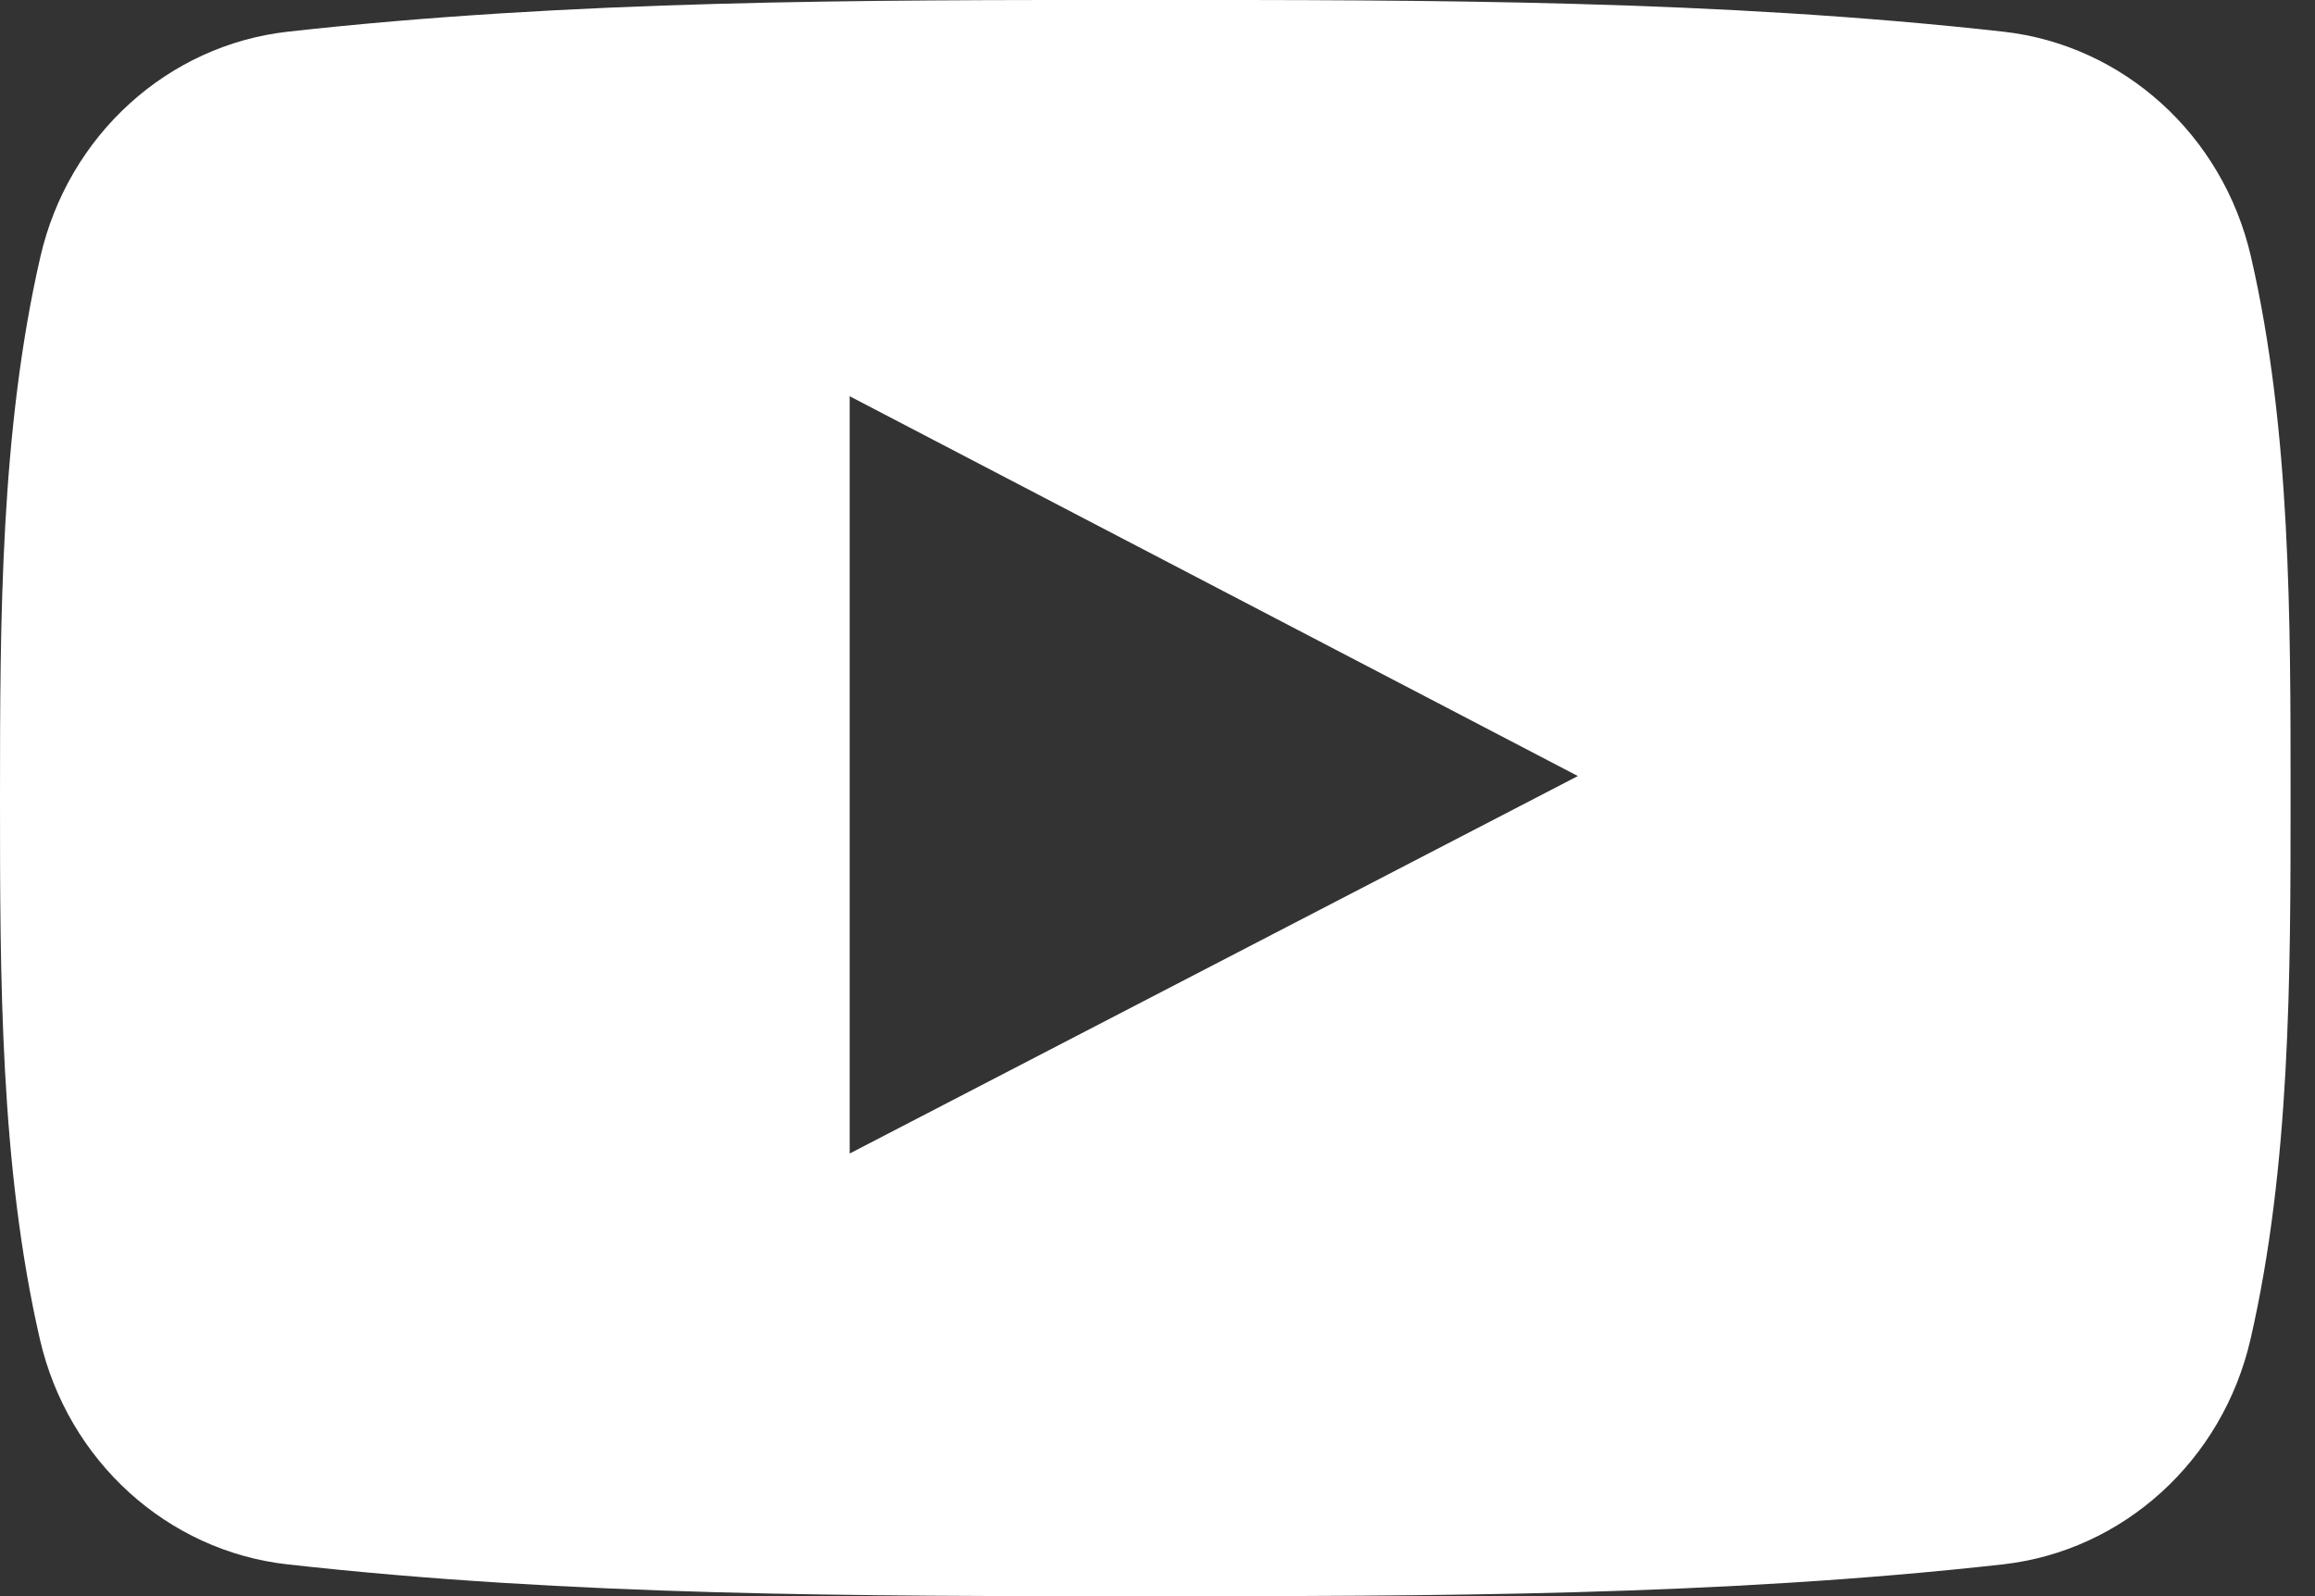
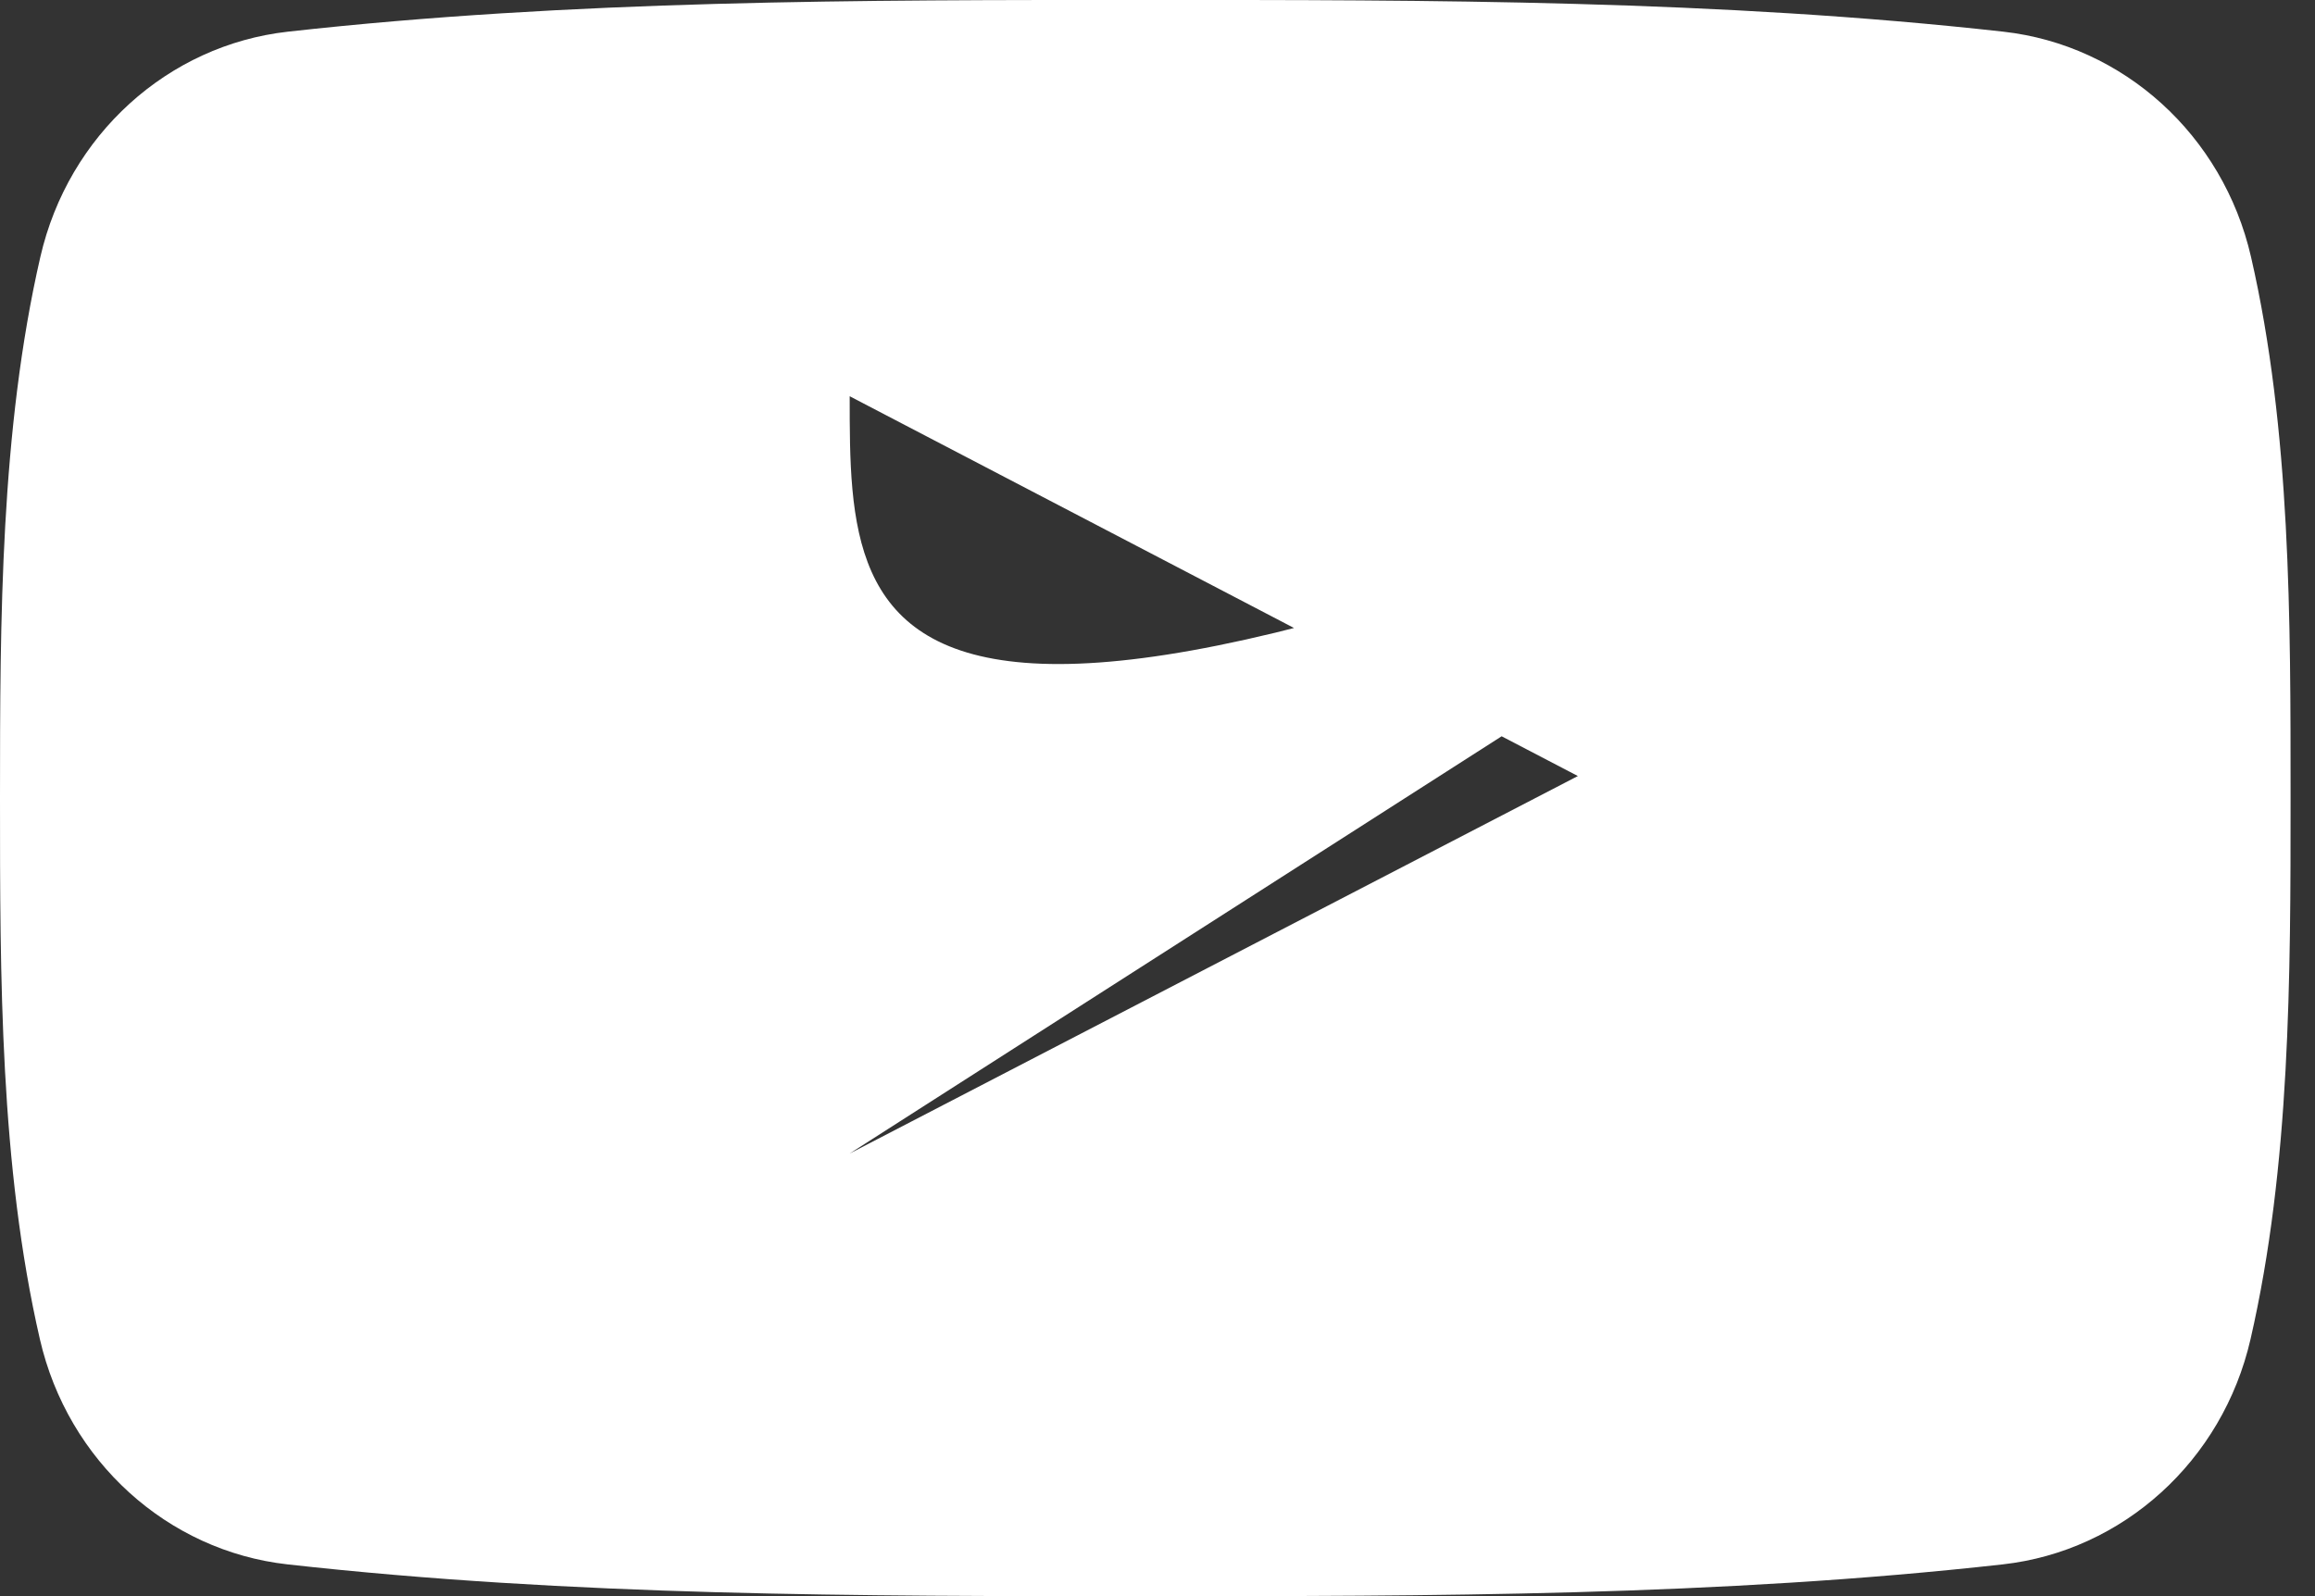
<svg xmlns="http://www.w3.org/2000/svg" width="29" height="20" viewBox="0 0 29 20" fill="none">
  <rect x="0" y="0" width="29" height="20" fill="#333333" stroke="none" />
-   <path d="M28.198 3.217C27.847 1.691 26.599 0.565 25.096 0.397C21.538 0 17.936 -0.002 14.352 0C10.766 -0.002 7.164 0 3.606 0.397C2.104 0.565 0.857 1.691 0.506 3.217C0.006 5.39 0 7.763 0 10C0 12.238 0 14.61 0.5 16.782C0.851 18.308 2.098 19.434 3.601 19.602C7.159 20 10.761 20.002 14.346 20C17.932 20.002 21.533 20 25.09 19.602C26.592 19.434 27.841 18.308 28.192 16.782C28.692 14.609 28.694 12.237 28.694 10C28.694 7.763 28.698 5.39 28.198 3.217ZM10.644 14.454C10.644 11.28 10.644 8.139 10.644 4.965C13.685 6.551 16.706 8.127 19.766 9.724C16.716 11.306 13.693 12.873 10.644 14.454Z" fill="white" />
+   <path d="M28.198 3.217C27.847 1.691 26.599 0.565 25.096 0.397C21.538 0 17.936 -0.002 14.352 0C10.766 -0.002 7.164 0 3.606 0.397C2.104 0.565 0.857 1.691 0.506 3.217C0.006 5.39 0 7.763 0 10C0 12.238 0 14.61 0.5 16.782C0.851 18.308 2.098 19.434 3.601 19.602C7.159 20 10.761 20.002 14.346 20C17.932 20.002 21.533 20 25.09 19.602C26.592 19.434 27.841 18.308 28.192 16.782C28.692 14.609 28.694 12.237 28.694 10C28.694 7.763 28.698 5.39 28.198 3.217ZC10.644 11.28 10.644 8.139 10.644 4.965C13.685 6.551 16.706 8.127 19.766 9.724C16.716 11.306 13.693 12.873 10.644 14.454Z" fill="white" />
</svg>